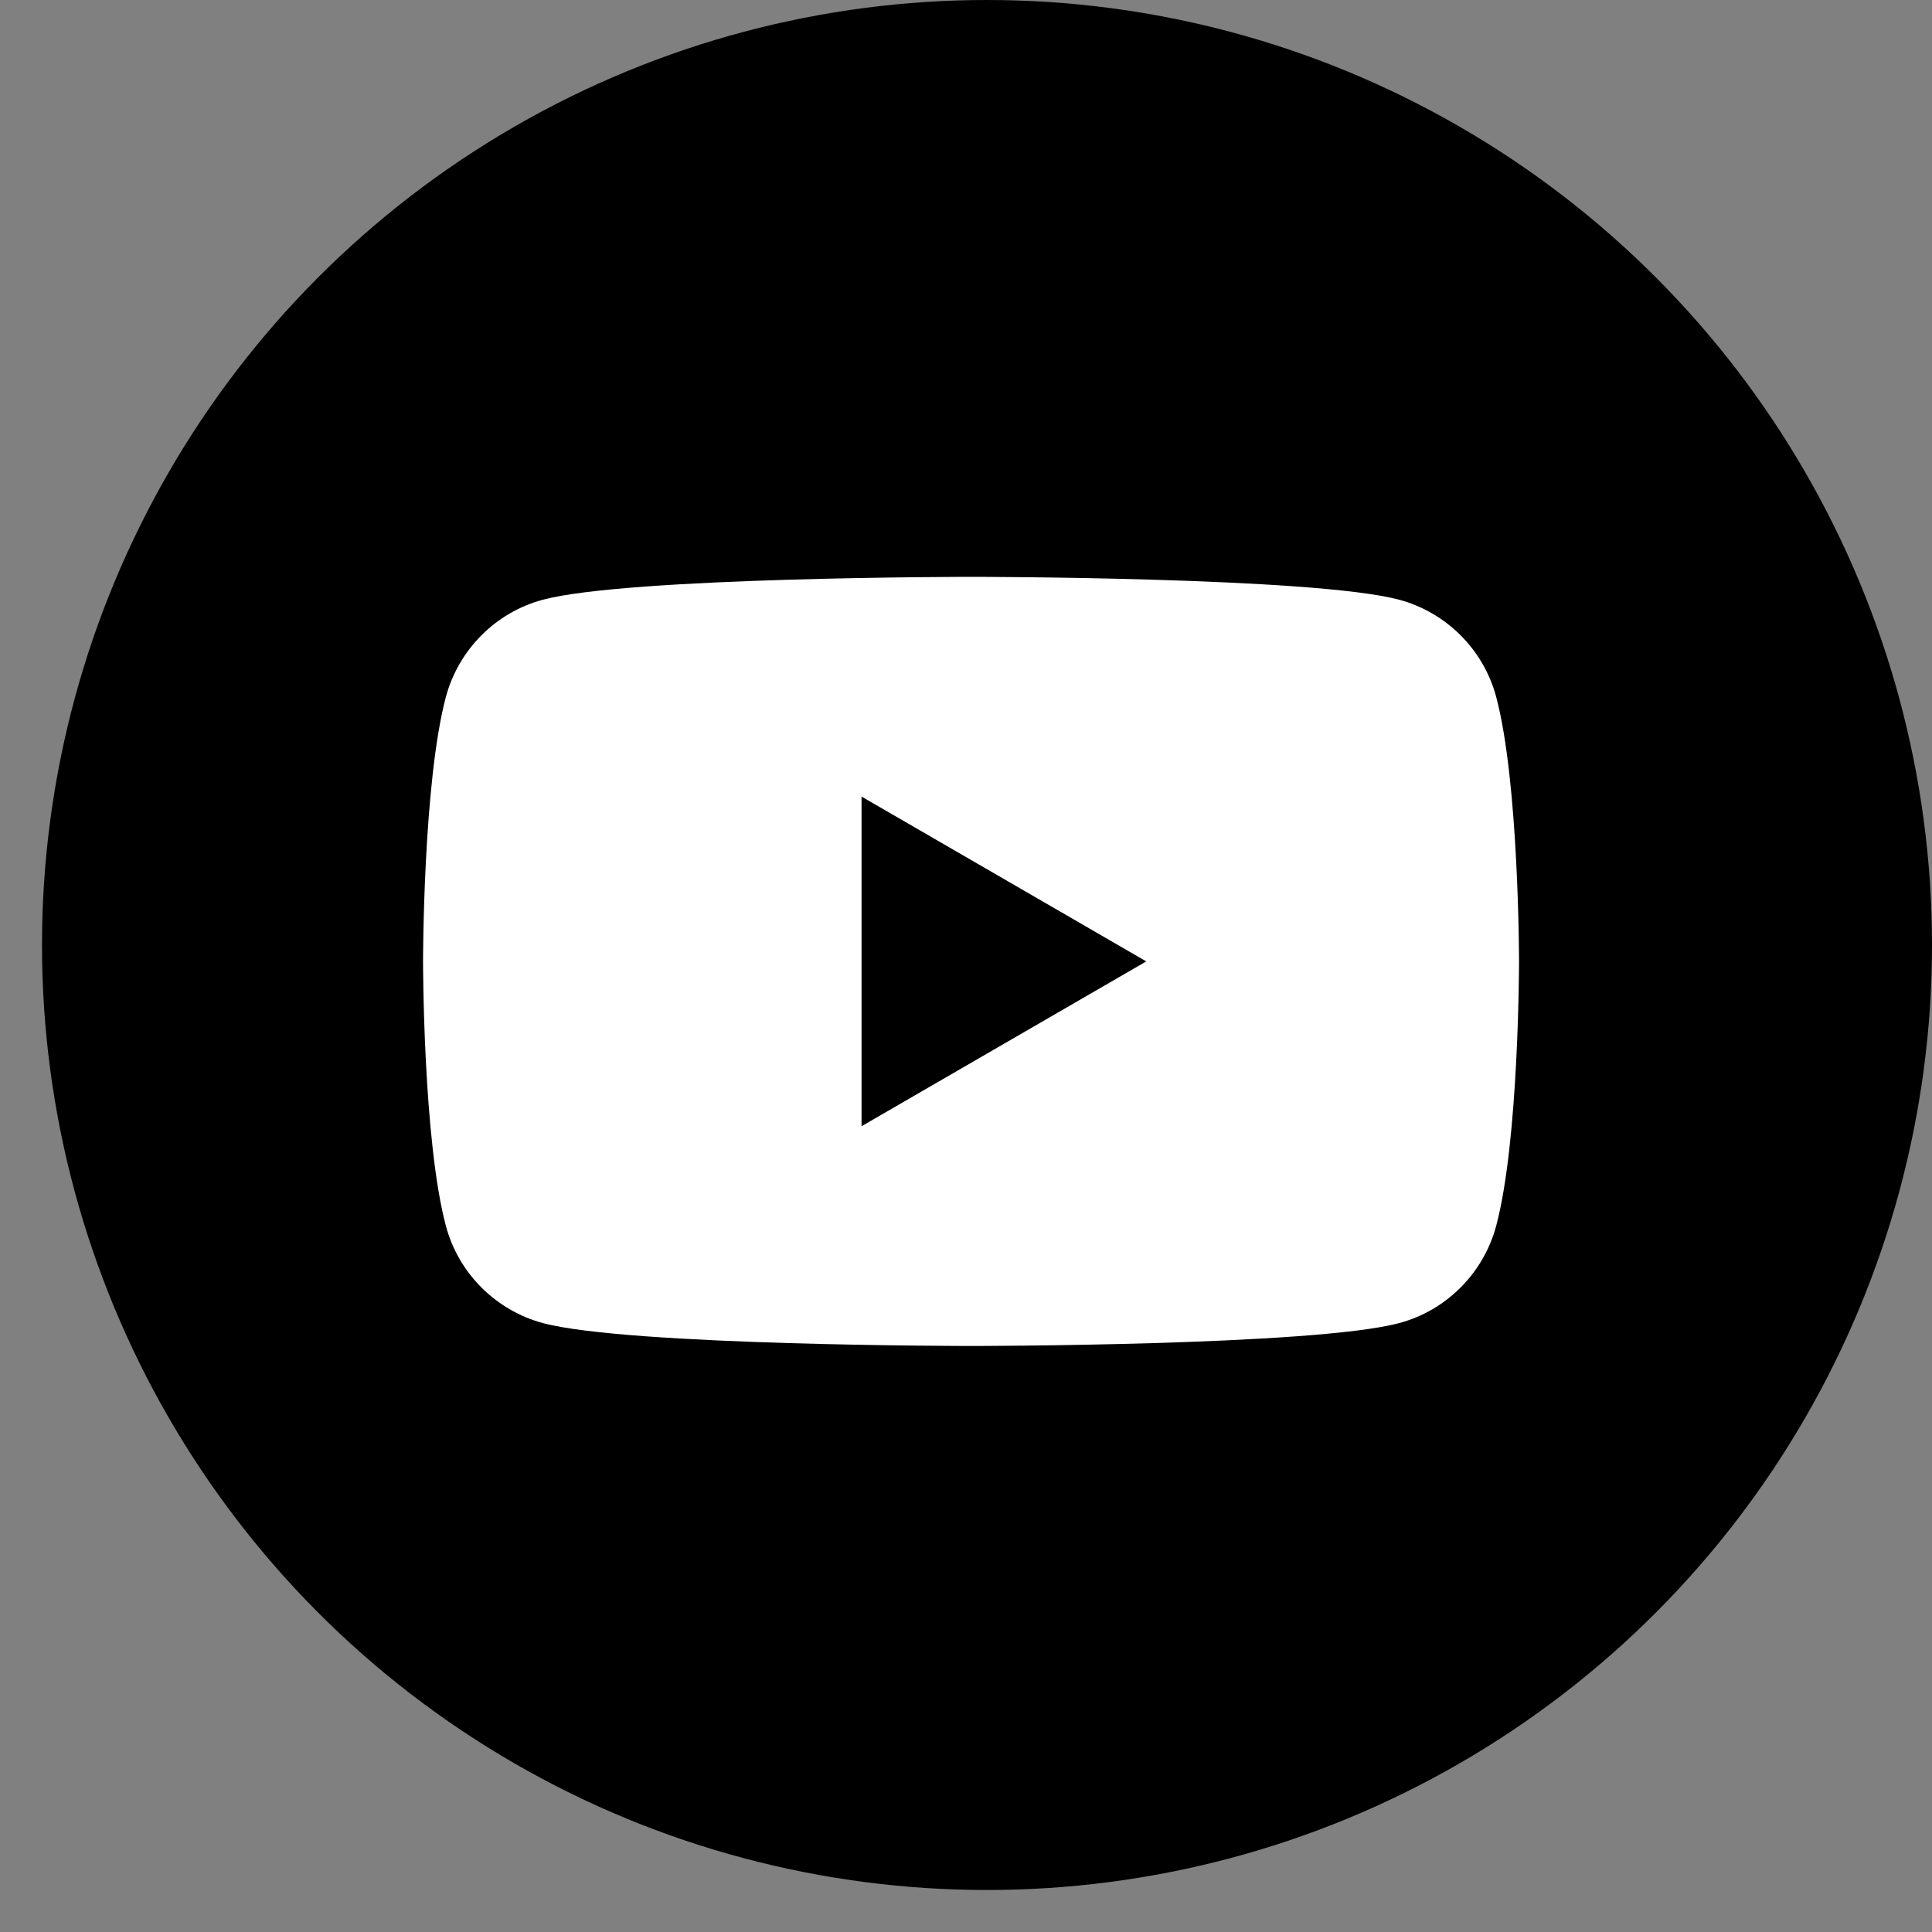
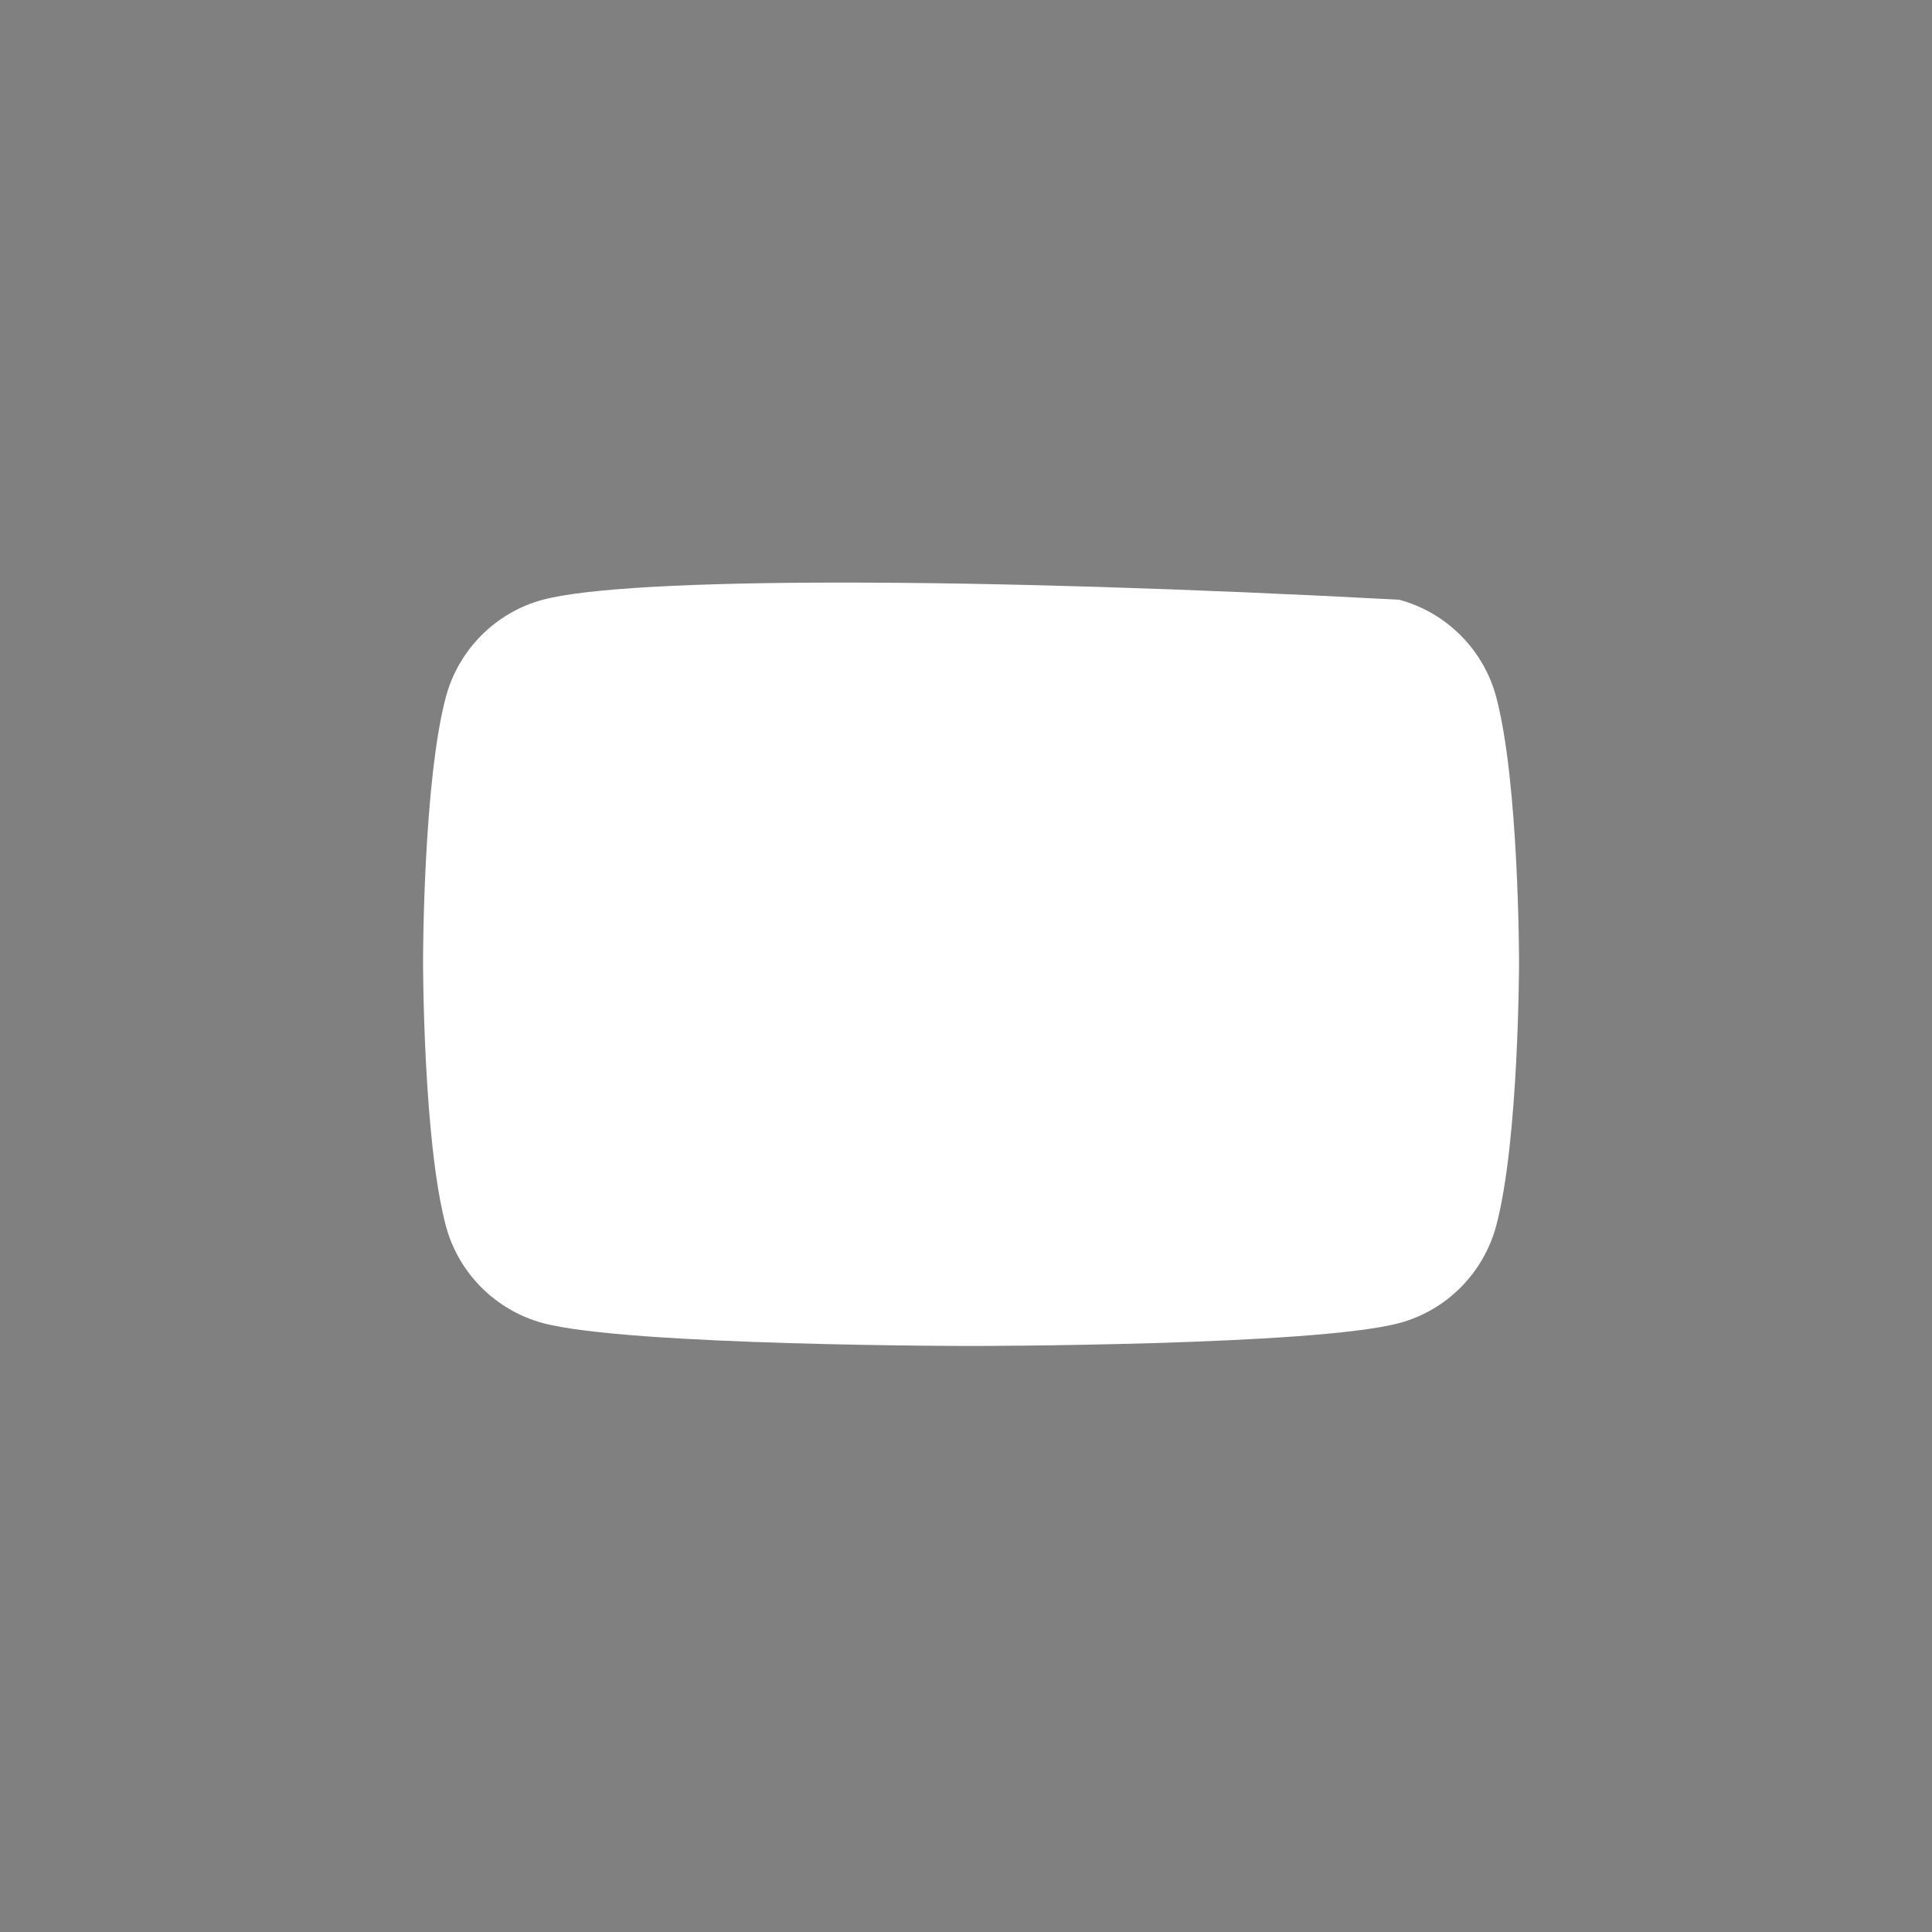
<svg xmlns="http://www.w3.org/2000/svg" width="92" height="92" viewBox="0 0 92 92" fill="none">
  <rect x="0" y="0" width="92" height="92" fill="#808080" stroke="none" />
-   <circle cx="47" cy="45" r="45" fill="black" />
-   <path d="M71.247 33.187C70.649 30.94 68.881 29.167 66.631 28.559C62.563 27.469 46.24 27.469 46.24 27.469C46.24 27.469 29.925 27.469 25.848 28.559C23.607 29.159 21.838 30.931 21.232 33.187C20.145 37.266 20.145 45.781 20.145 45.781C20.145 45.781 20.145 54.296 21.232 58.375C21.83 60.622 23.598 62.395 25.848 63.003C29.925 64.094 46.24 64.094 46.24 64.094C46.24 64.094 62.563 64.094 66.631 63.003C68.873 62.404 70.641 60.631 71.247 58.375C72.335 54.296 72.335 45.781 72.335 45.781C72.335 45.781 72.335 37.266 71.247 33.187Z" fill="white" />
-   <path d="M41.026 53.63L54.584 45.781L41.026 37.932V53.63Z" fill="black" />
+   <path d="M71.247 33.187C70.649 30.94 68.881 29.167 66.631 28.559C46.24 27.469 29.925 27.469 25.848 28.559C23.607 29.159 21.838 30.931 21.232 33.187C20.145 37.266 20.145 45.781 20.145 45.781C20.145 45.781 20.145 54.296 21.232 58.375C21.83 60.622 23.598 62.395 25.848 63.003C29.925 64.094 46.24 64.094 46.24 64.094C46.24 64.094 62.563 64.094 66.631 63.003C68.873 62.404 70.641 60.631 71.247 58.375C72.335 54.296 72.335 45.781 72.335 45.781C72.335 45.781 72.335 37.266 71.247 33.187Z" fill="white" />
</svg>